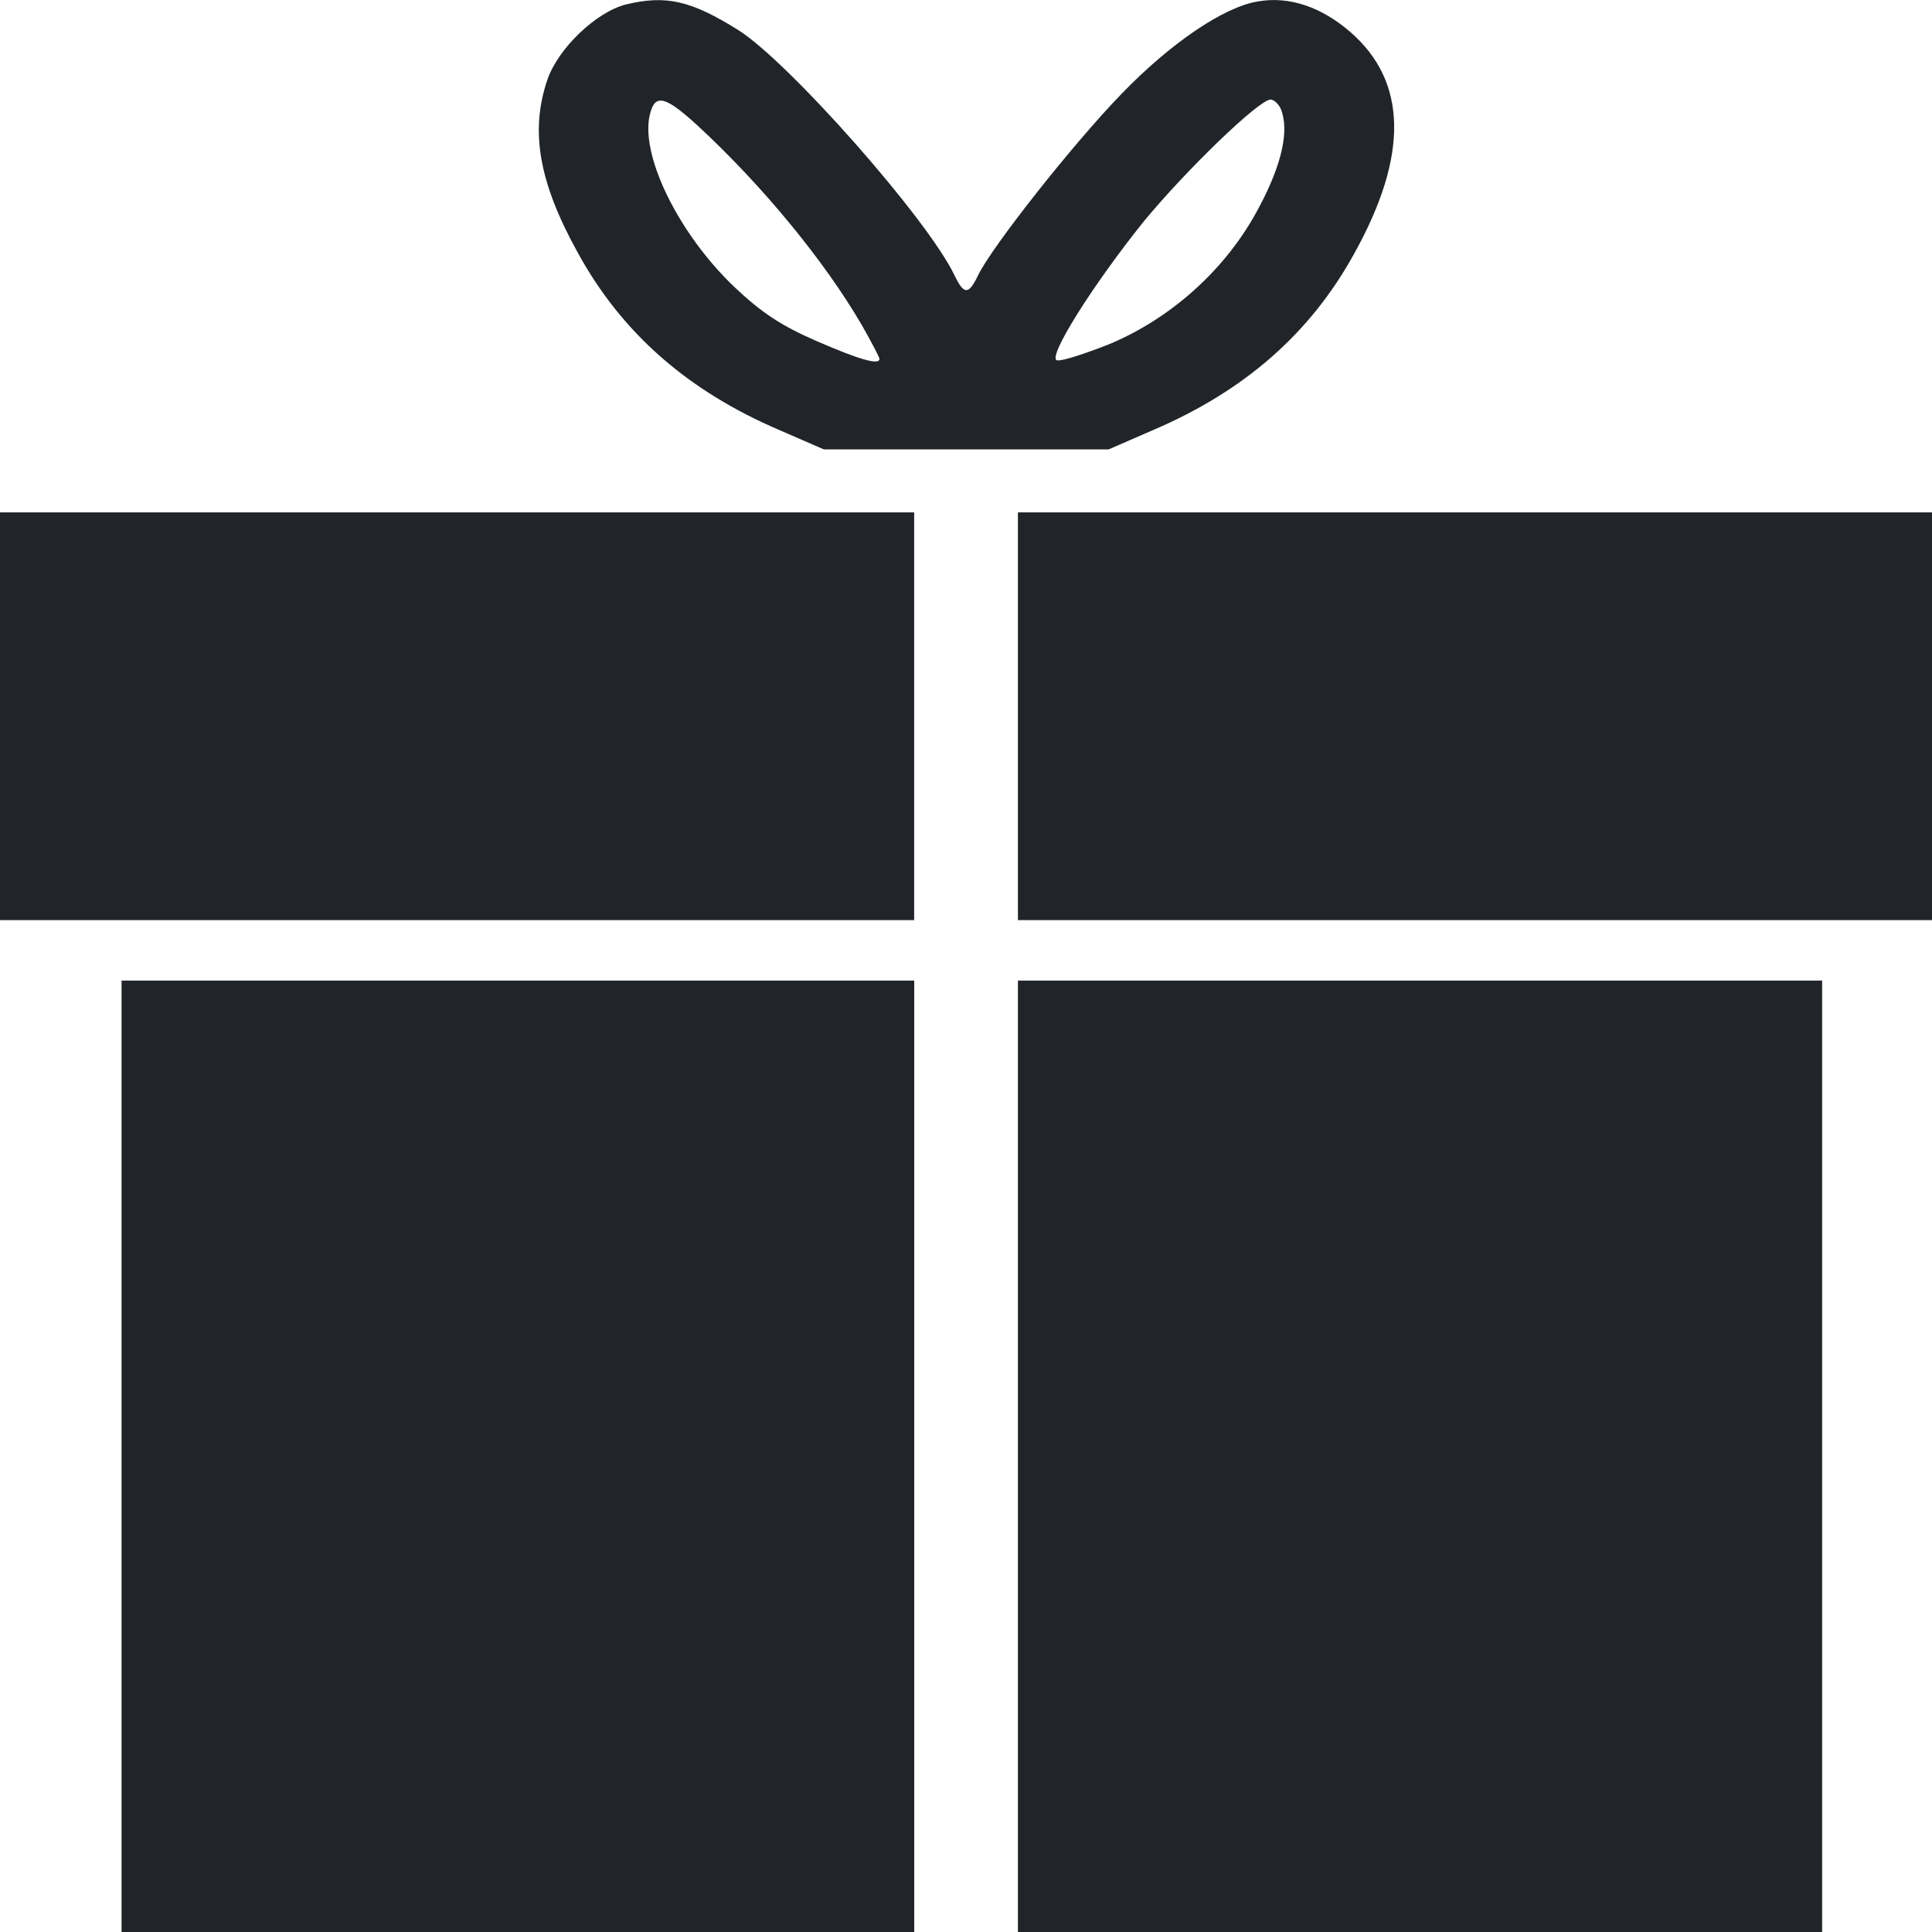
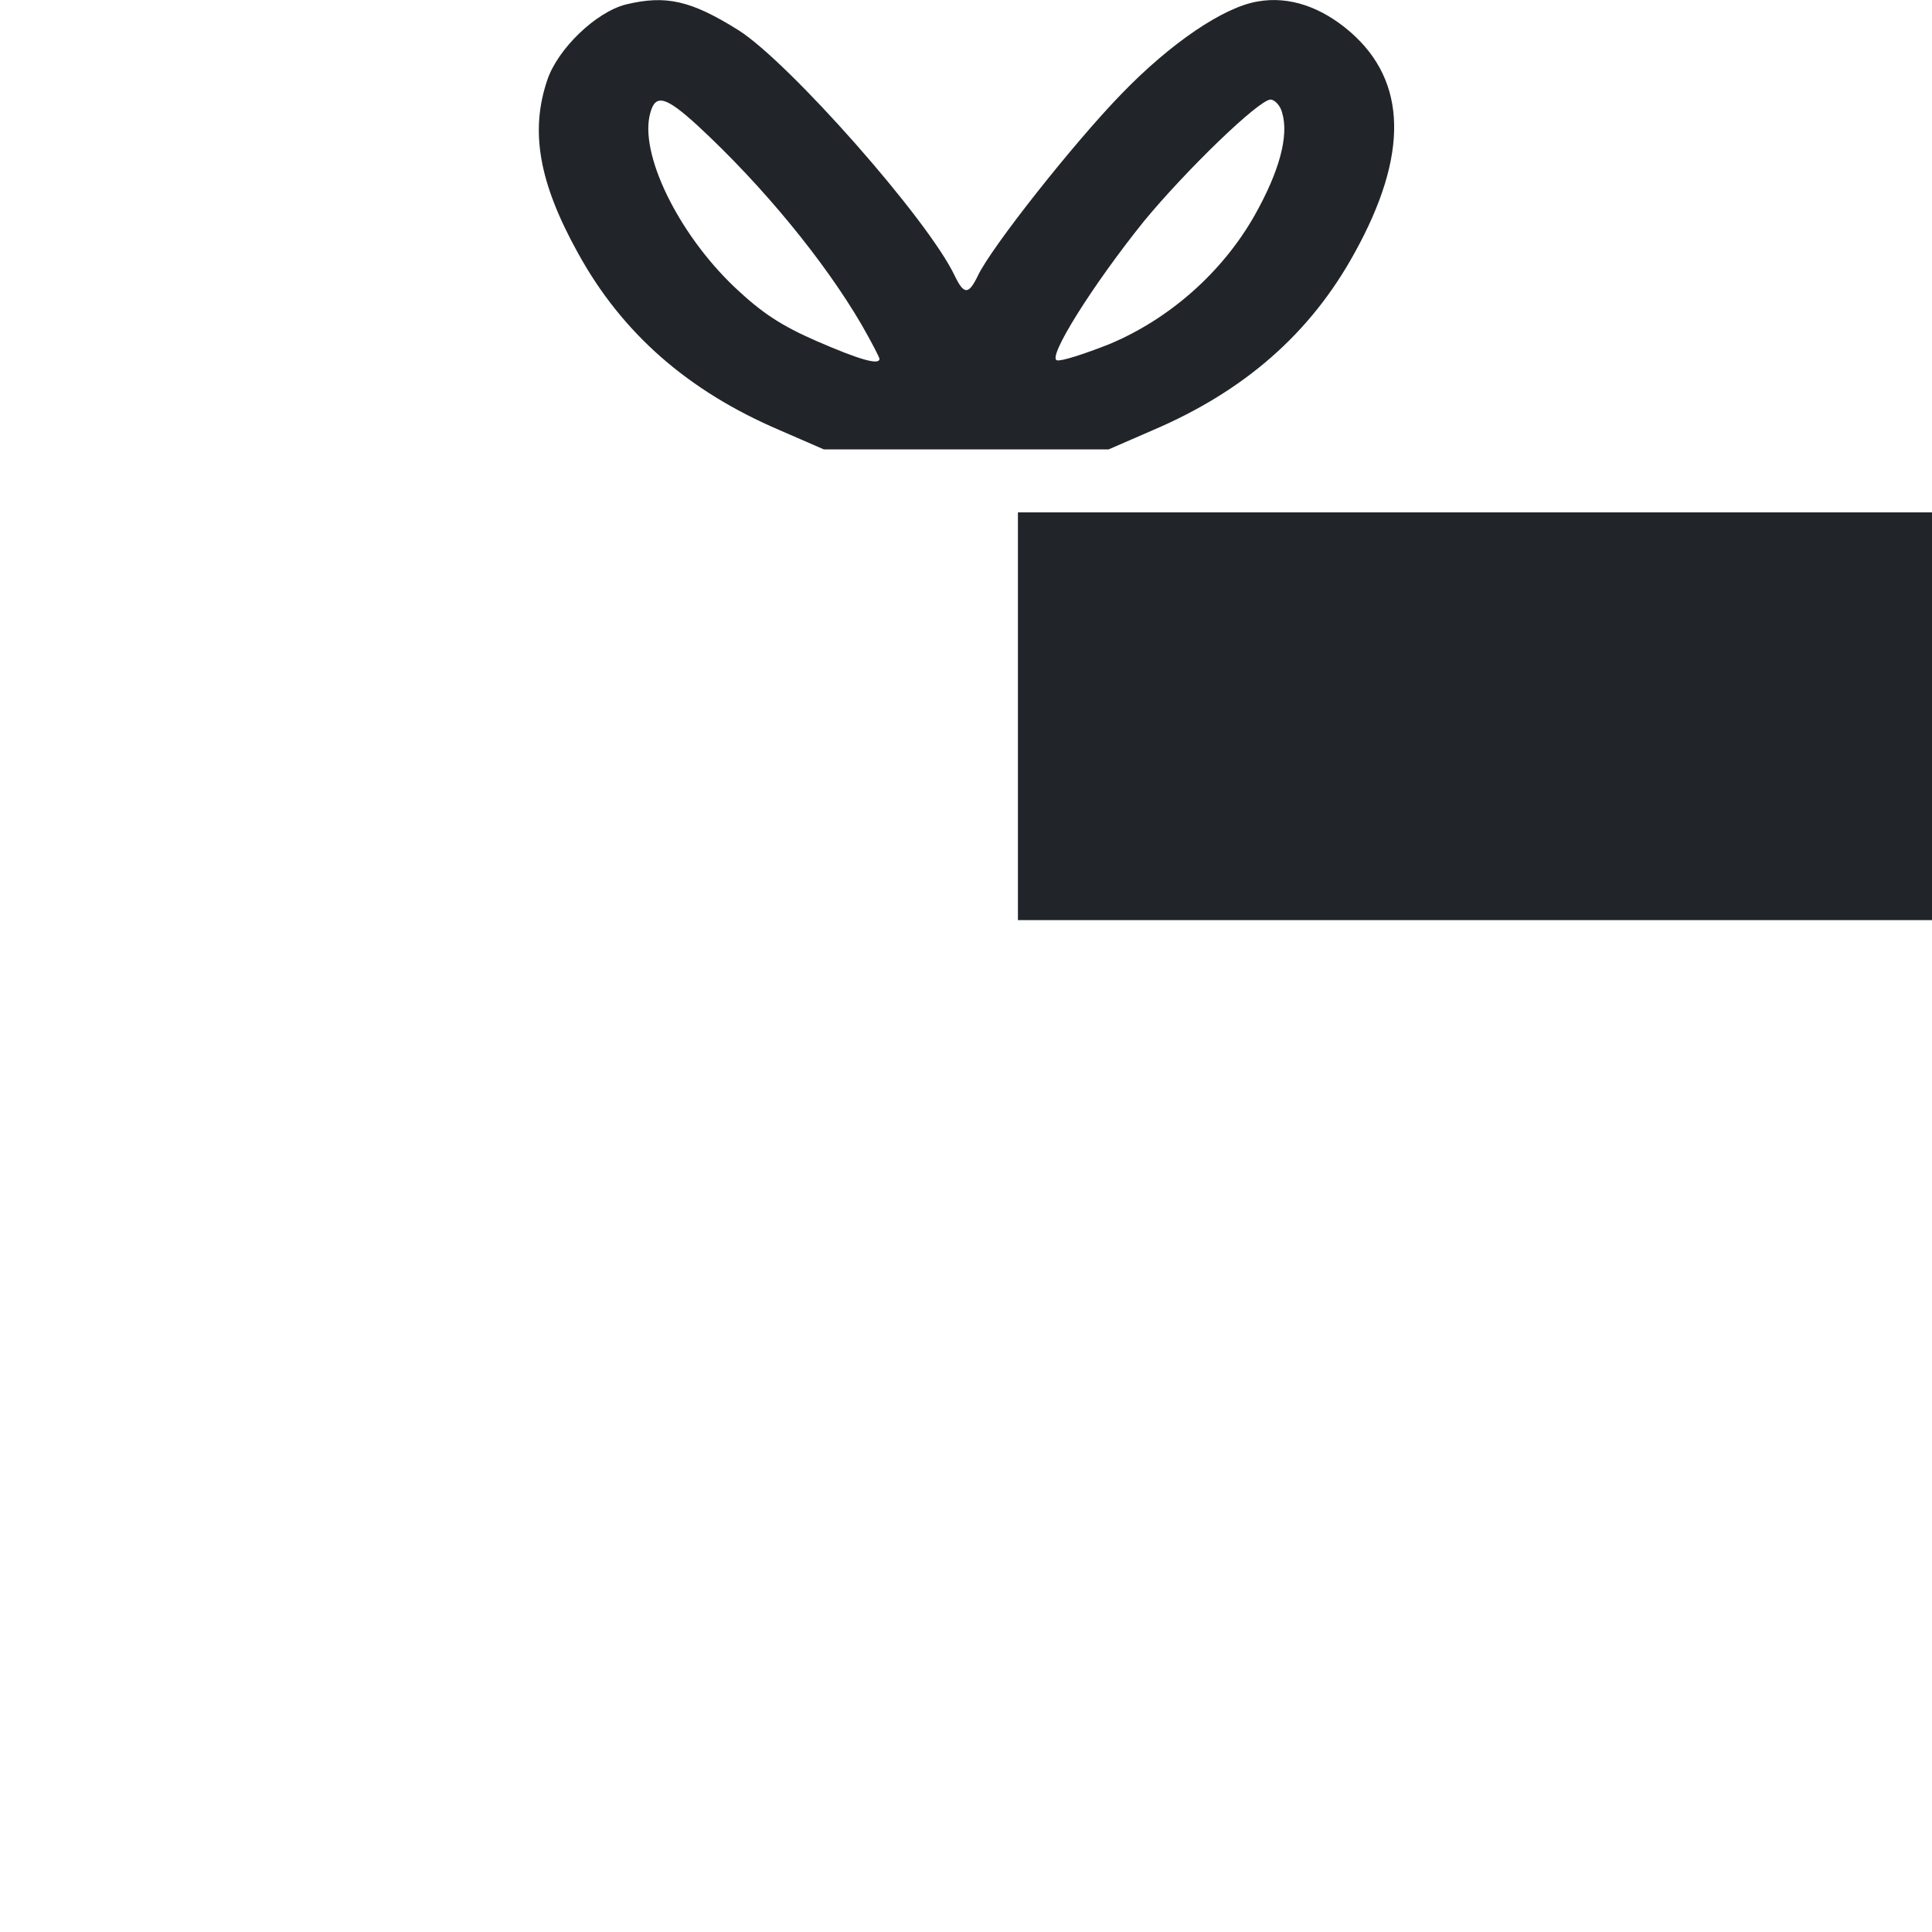
<svg xmlns="http://www.w3.org/2000/svg" width="24" height="24" viewBox="0 0 24 24" fill="none">
  <path d="M7.777 0.055C7.403 0.149 6.929 0.606 6.799 0.993C6.584 1.625 6.691 2.263 7.18 3.144C7.726 4.138 8.546 4.858 9.688 5.345L10.235 5.583H12.003H13.771L14.318 5.345C15.46 4.858 16.28 4.139 16.826 3.144C17.502 1.925 17.48 1.012 16.776 0.399C16.416 0.086 16.014 -0.051 15.626 0.018C15.202 0.086 14.54 0.536 13.93 1.168C13.34 1.775 12.312 3.075 12.147 3.426C12.032 3.663 11.975 3.663 11.86 3.426C11.529 2.725 9.797 0.768 9.172 0.374C8.582 0.005 8.273 -0.064 7.777 0.055ZM8.668 1.562C9.48 2.313 10.242 3.244 10.702 4.032C10.824 4.245 10.925 4.439 10.925 4.458C10.925 4.539 10.681 4.47 10.149 4.239C9.703 4.045 9.466 3.888 9.128 3.57C8.416 2.894 7.935 1.894 8.079 1.4C8.143 1.162 8.273 1.2 8.668 1.562ZM15.927 1.4C16.014 1.687 15.891 2.131 15.589 2.669C15.187 3.382 14.526 3.964 13.778 4.276C13.476 4.395 13.189 4.489 13.131 4.476C13.002 4.451 13.57 3.545 14.209 2.75C14.734 2.113 15.64 1.237 15.783 1.237C15.834 1.237 15.906 1.312 15.927 1.4Z" fill="#212529" />
-   <path d="M0 8.897V11.43H5.678H11.356V8.897V6.365H5.678H0V8.897Z" fill="#212529" />
  <path d="M12.645 8.897V11.43H18.323H24.001V8.897V6.365H18.323H12.645V8.897Z" fill="#212529" />
-   <path d="M1.51 18.091V24H6.433H11.357V18.091V12.181H6.433H1.51V18.091Z" fill="#212529" />
-   <path d="M12.645 18.091V24H17.64H22.635V18.091V12.181H17.64H12.645V18.091Z" fill="#212529" />
</svg>